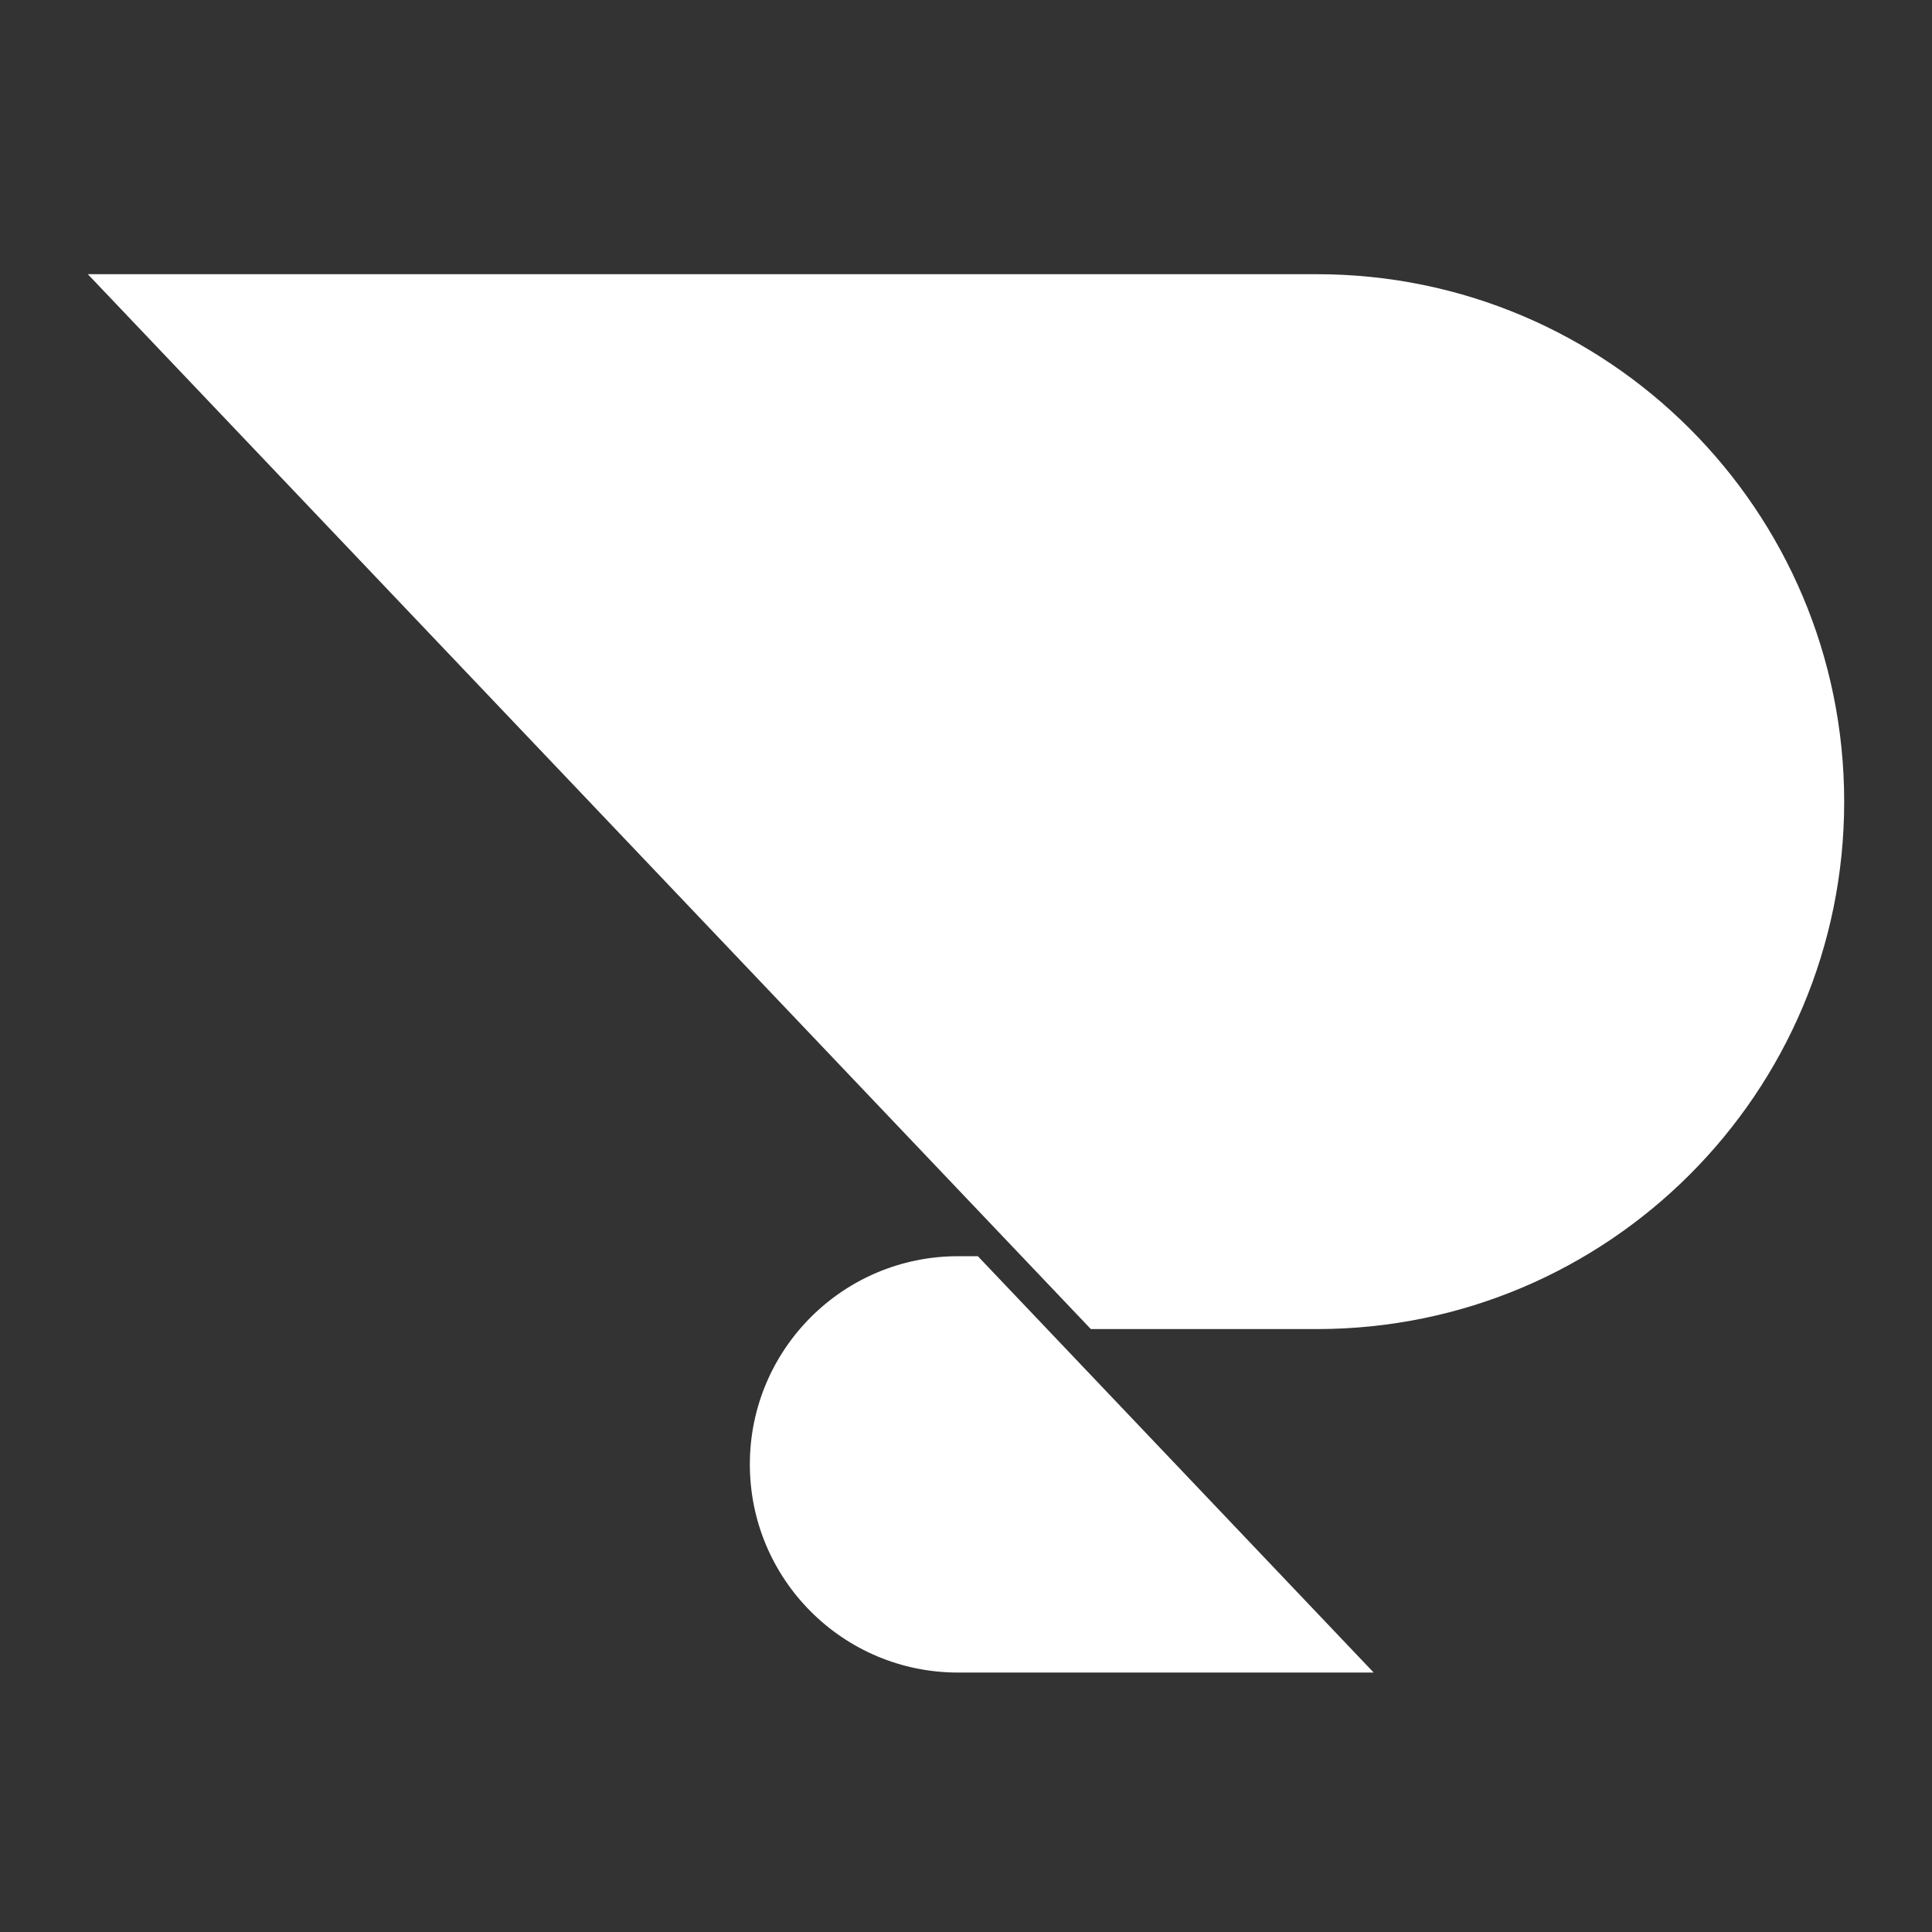
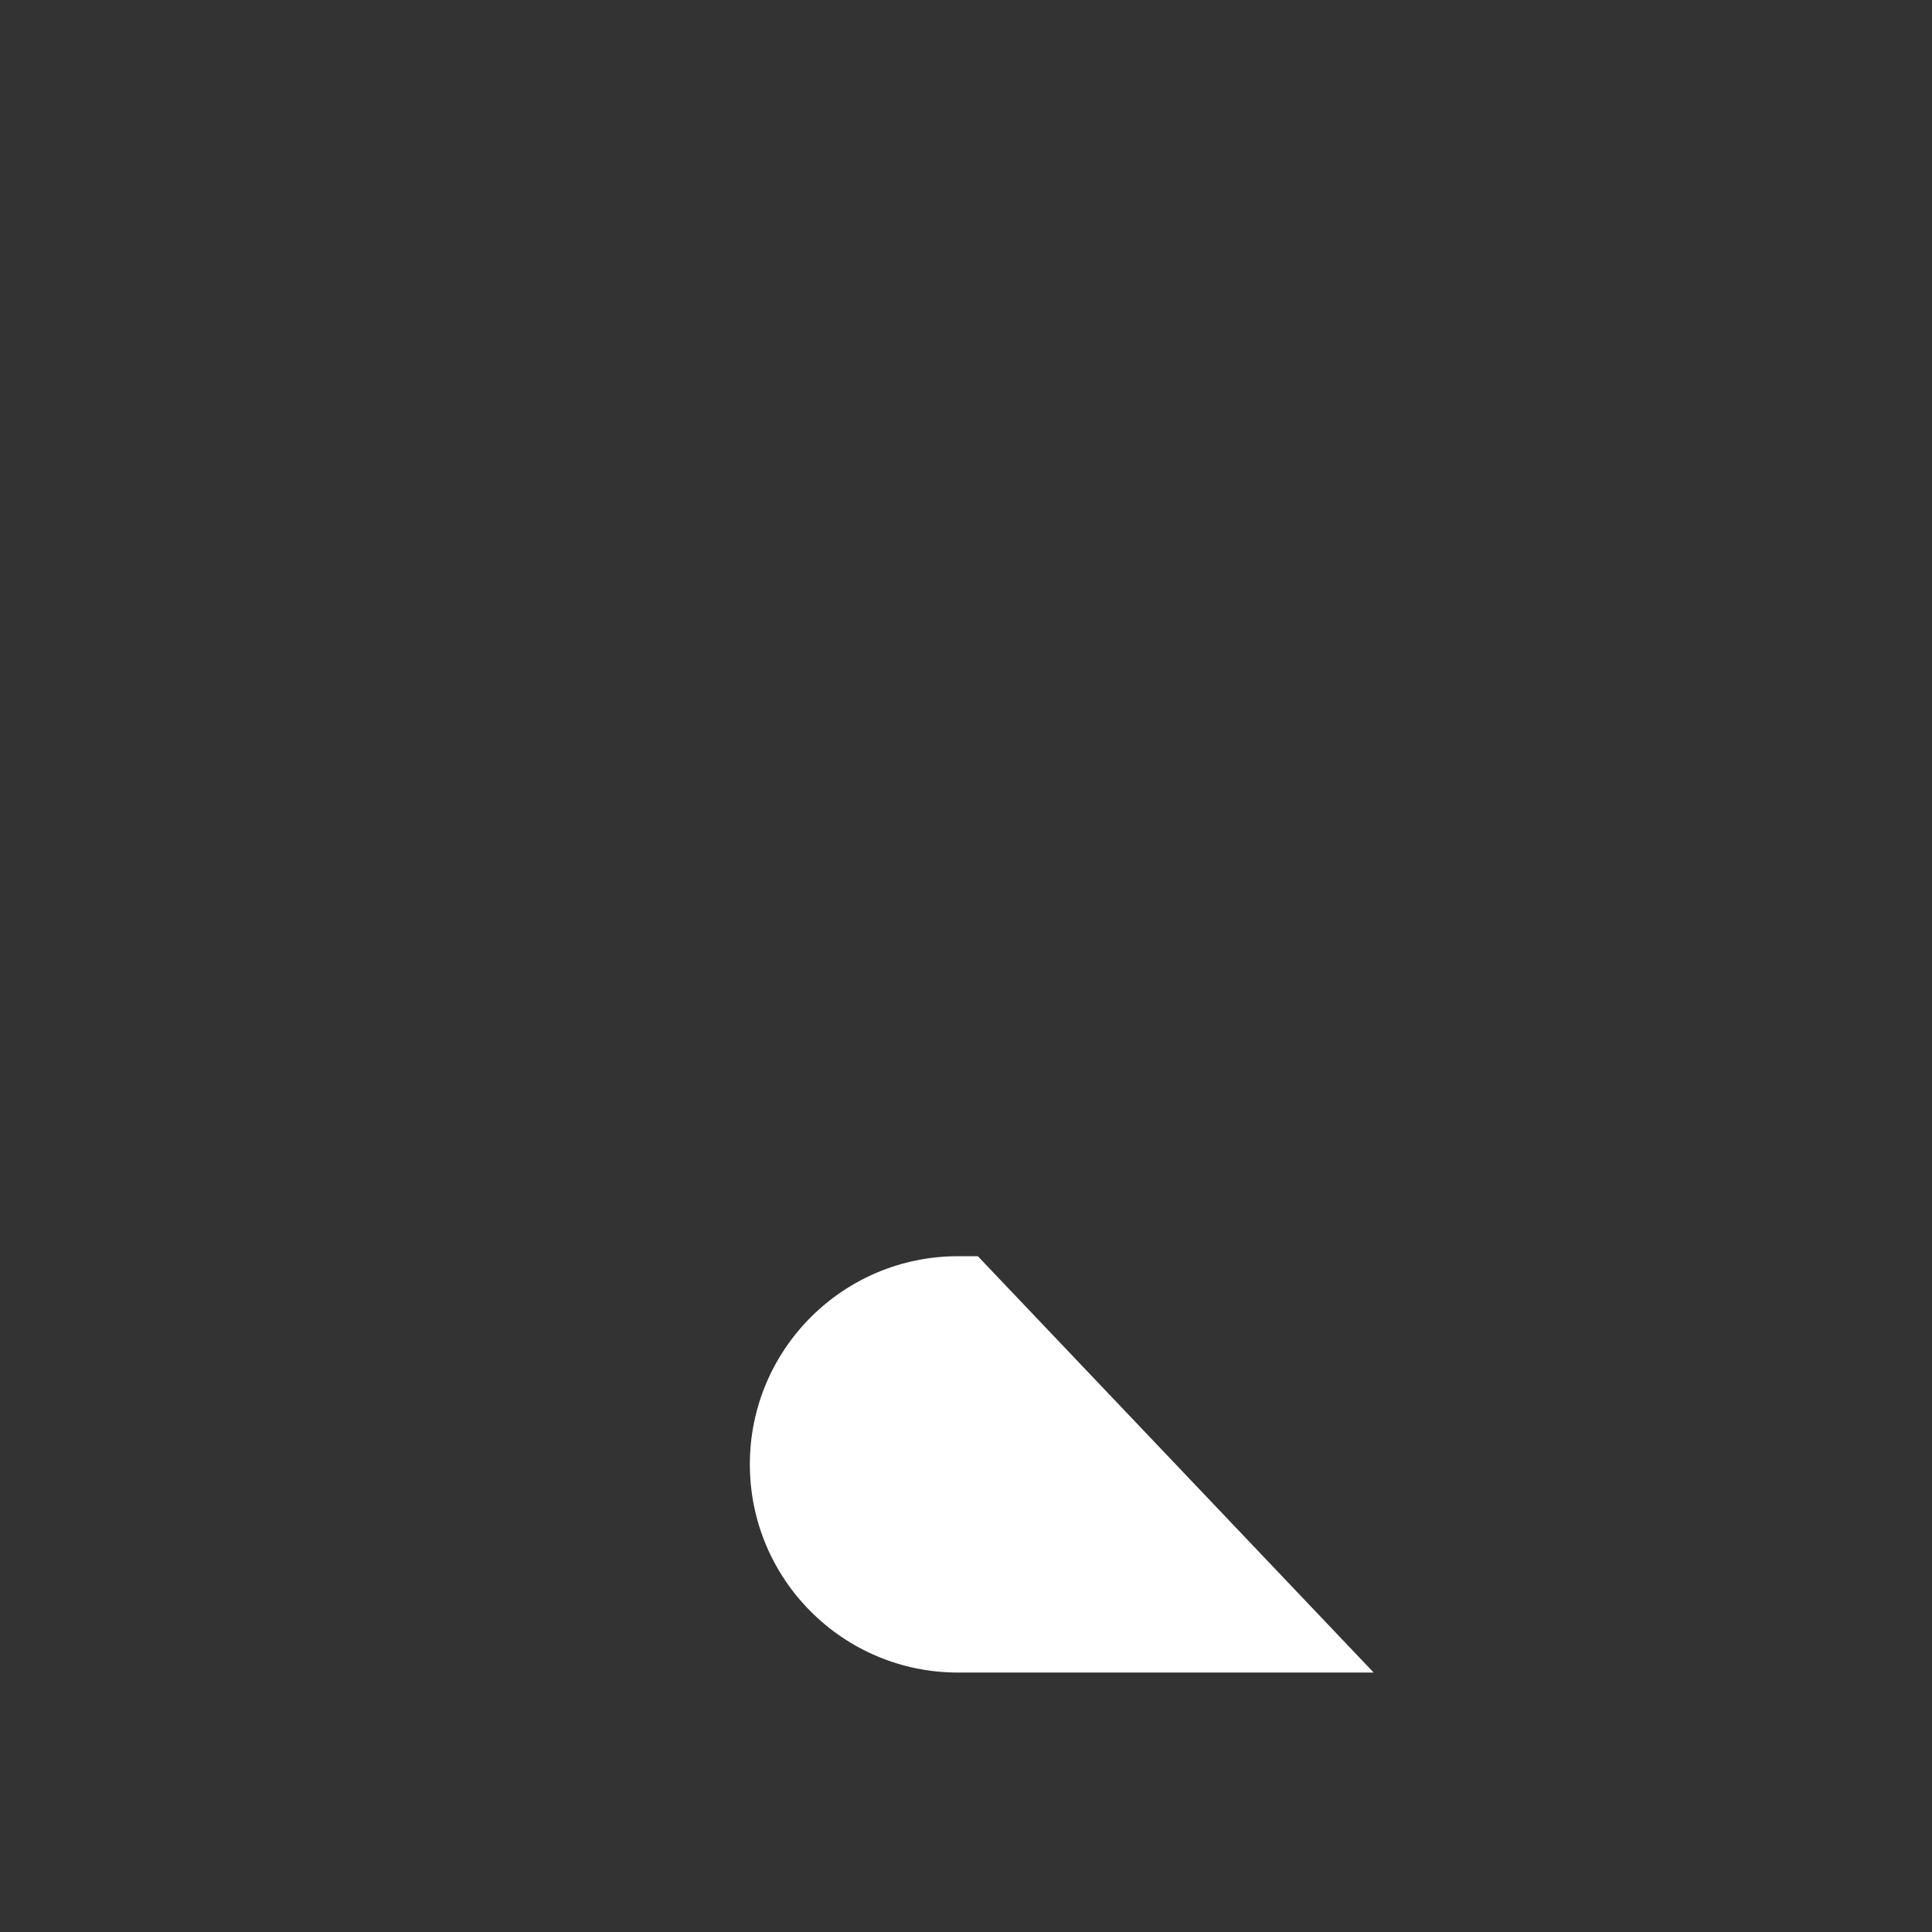
<svg xmlns="http://www.w3.org/2000/svg" width="66" height="66" viewBox="0 0 66 66" fill="none">
  <rect x="0" y="0" width="66" height="66" fill="#333333" stroke="none" />
-   <path d="M44.983 9.367H3L37.265 45.403H44.983C54.934 45.403 63 37.337 63 27.386C63 17.432 54.934 9.367 44.983 9.367Z" fill="white" />
-   <path d="M33.405 42.914H32.728C28.8 42.914 25.616 46.097 25.616 50.025C25.616 53.953 28.8 57.137 32.728 57.137H46.927L33.405 42.914Z" fill="white" />
+   <path d="M33.405 42.914H32.728C28.8 42.914 25.616 46.097 25.616 50.025C25.616 53.953 28.8 57.137 32.728 57.137H46.927L33.405 42.914" fill="white" />
</svg>